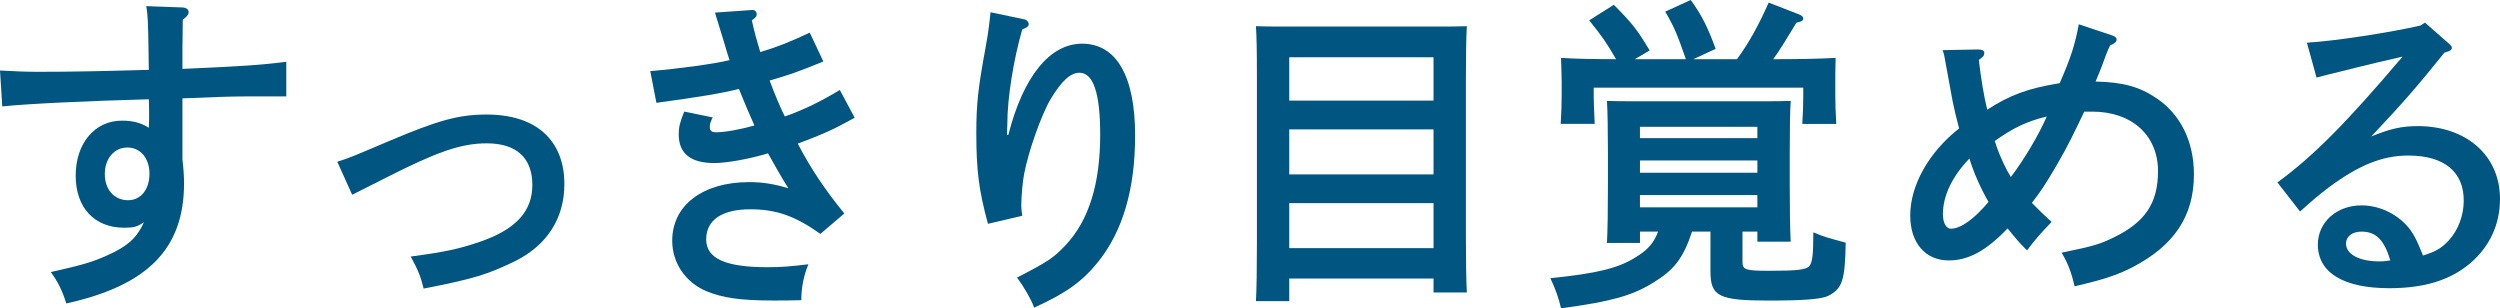
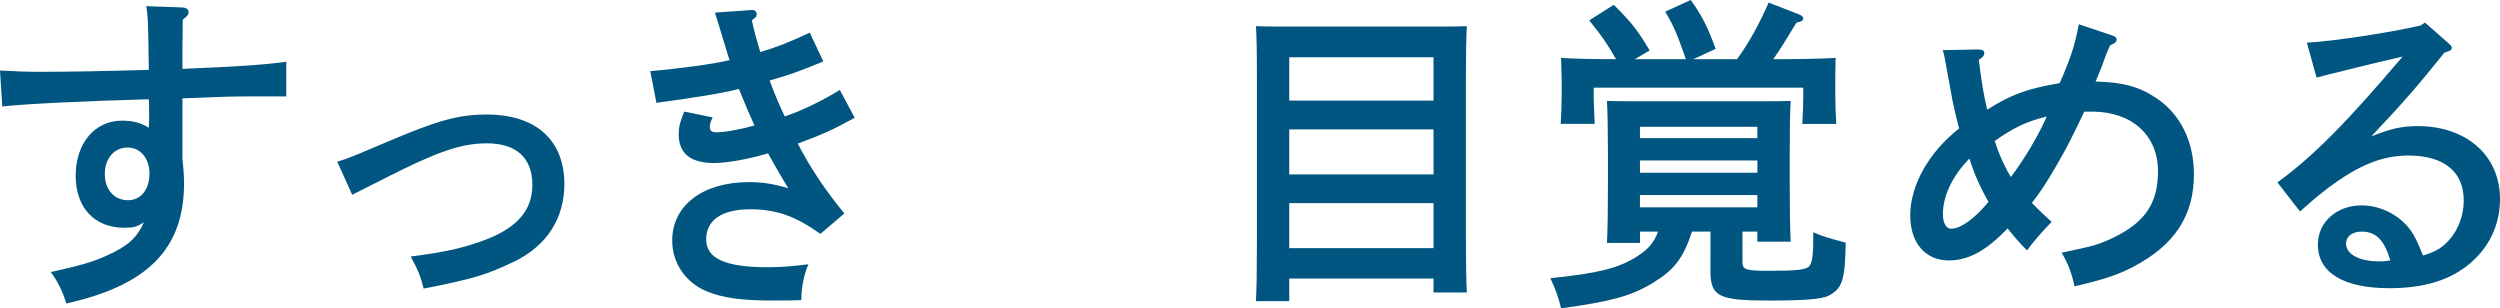
<svg xmlns="http://www.w3.org/2000/svg" version="1.1" id="レイヤー_1" x="0px" y="0px" width="123.696px" height="15.254px" viewBox="0 0 123.696 15.254" enable-background="new 0 0 123.696 15.254" xml:space="preserve">
  <g>
    <g>
      <path fill="#005680" d="M8.996,0.368c0.208,0,0.336,0.096,0.336,0.224S9.268,0.8,9.043,0.976c0,0.576-0.016,1.041-0.016,1.329    v1.104c2.897-0.128,3.89-0.191,5.138-0.352V4.77h-1.985c-0.688,0-1.632,0.032-3.153,0.097v3.025    c0.048,0.383,0.08,0.832,0.08,1.168c0,3.233-1.776,5.059-5.826,5.954c-0.192-0.624-0.432-1.104-0.769-1.552    c1.569-0.354,2.001-0.48,2.737-0.801c1.057-0.465,1.521-0.881,1.873-1.665c-0.336,0.224-0.496,0.272-0.976,0.272    c-1.473,0-2.401-0.992-2.401-2.577c0-1.601,0.944-2.722,2.289-2.722c0.512,0,0.929,0.097,1.329,0.353    c0.016-0.288,0.016-0.448,0.016-0.56c0-0.049,0-0.656-0.016-0.85C4.338,4.993,1.28,5.138,0.112,5.267L0,3.489    c0.912,0.048,1.312,0.064,1.937,0.064c1.601,0,3.186-0.033,5.426-0.097L7.347,2.401C7.331,1.216,7.315,0.72,7.235,0.304    L8.996,0.368z M6.307,7.299c-0.656,0-1.121,0.544-1.121,1.312S5.65,9.907,6.338,9.907c0.625,0,1.057-0.527,1.057-1.312    C7.395,7.827,6.947,7.299,6.307,7.299z" />
      <path fill="#005680" d="M16.688,8.003c0.608-0.191,0.752-0.256,2.561-1.024c2.417-1.024,3.441-1.312,4.834-1.312    c2.433,0,3.841,1.265,3.841,3.441c0,1.696-0.864,3.042-2.465,3.825c-1.329,0.641-2.017,0.865-4.498,1.345    c-0.144-0.592-0.272-0.912-0.64-1.585c1.697-0.224,2.417-0.384,3.394-0.72c1.792-0.608,2.625-1.505,2.625-2.817    c0-1.344-0.784-2.064-2.257-2.064c-1.297,0-2.513,0.448-4.946,1.681l-1.712,0.864L16.688,8.003z" />
      <path fill="#005680" d="M40.737,3.041c-1.249,0.513-1.665,0.656-2.657,0.944c0.224,0.608,0.544,1.377,0.752,1.777    c0.88-0.305,1.841-0.77,2.721-1.312l0.736,1.376c-1.073,0.593-1.537,0.8-2.817,1.28c0.64,1.232,1.376,2.321,2.305,3.457    l-1.185,1.009c-1.265-0.896-2.193-1.216-3.474-1.216c-1.393,0-2.177,0.527-2.177,1.488c0,0.944,0.944,1.377,3.025,1.377    c0.688,0,1.104-0.033,2.033-0.145c-0.24,0.561-0.352,1.185-0.352,1.777c-0.625,0.016-0.896,0.016-1.377,0.016    c-1.632,0-2.513-0.129-3.329-0.465c-1.041-0.447-1.681-1.408-1.681-2.496c0-1.745,1.504-2.898,3.81-2.898    c0.672,0,1.249,0.097,1.937,0.305C38.704,8.852,38.127,7.812,38,7.587c-0.96,0.288-2.049,0.48-2.657,0.48    c-1.169,0-1.761-0.465-1.761-1.425c0-0.353,0.064-0.608,0.272-1.12l1.409,0.287c-0.112,0.225-0.144,0.337-0.144,0.465    c0,0.191,0.08,0.271,0.32,0.271c0.416,0,1.137-0.127,1.889-0.336c-0.144-0.304-0.56-1.28-0.768-1.809    c-0.8,0.209-2.081,0.416-4.082,0.688l-0.304-1.569c1.488-0.127,3.201-0.367,3.921-0.543c-0.032-0.08-0.192-0.625-0.288-0.945    c-0.272-0.896-0.416-1.36-0.432-1.408l1.825-0.128h0.032c0.128,0,0.208,0.096,0.208,0.192c0,0.111-0.016,0.16-0.24,0.32    c0.112,0.527,0.256,1.04,0.416,1.568c0.769-0.225,1.505-0.513,2.449-0.961L40.737,3.041z" />
-       <path fill="#005680" d="M50.69,0.96c0.112,0.016,0.208,0.129,0.208,0.24c0,0.096-0.08,0.16-0.32,0.256    c-0.432,1.505-0.736,3.394-0.736,4.658c0,0.176-0.016,0.24-0.016,0.561h0.064c0.736-2.881,2.049-4.514,3.649-4.514    c1.697,0,2.625,1.6,2.625,4.545c0,2.642-0.608,4.723-1.825,6.243c-0.784,0.976-1.584,1.552-3.169,2.272    c-0.16-0.432-0.496-1.008-0.848-1.488c1.553-0.801,1.809-0.977,2.401-1.601c1.152-1.232,1.713-3.025,1.713-5.474    c0-2.033-0.336-3.059-1.024-3.059c-0.448,0-0.88,0.4-1.425,1.297c-0.464,0.785-1.104,2.594-1.312,3.697    c-0.08,0.385-0.144,1.186-0.144,1.585c0,0.112,0.016,0.288,0.048,0.497l-1.696,0.399c-0.448-1.648-0.577-2.625-0.577-4.514    c0-1.409,0.096-2.241,0.448-4.146c0.112-0.608,0.144-0.865,0.176-1.104c0.048-0.417,0.08-0.656,0.08-0.704L50.69,0.96z" />
      <path fill="#005680" d="M63.79,14.901h-1.648c0.032-0.607,0.048-1.553,0.048-2.816V3.841c0-1.439-0.016-2.032-0.048-2.545    c0.432,0.017,0.816,0.017,1.36,0.017h7.716c0.543,0,0.928,0,1.359-0.017c-0.031,0.496-0.047,1.585-0.047,2.545v7.812    c0,1.345,0.016,2.192,0.047,2.817h-1.648v-0.688H63.79V14.901z M70.929,4.978V2.833H63.79v2.145H70.929z M63.79,8.628h7.139V6.402    H63.79V8.628z M63.79,12.276h7.139v-2.225H63.79V12.276z" />
      <path fill="#005680" d="M86.216,11.46v1.505c0,0.384,0.16,0.433,1.312,0.433c1.393,0,1.842-0.049,2.002-0.24    c0.144-0.192,0.191-0.545,0.191-1.664c0.528,0.223,0.592,0.239,1.602,0.512c-0.033,1.84-0.16,2.272-0.85,2.625    c-0.336,0.176-1.248,0.24-2.977,0.24c-2.449,0-2.865-0.209-2.865-1.441V11.46H83.72c-0.448,1.346-0.896,1.905-1.953,2.545    c-1.024,0.625-2.033,0.913-4.529,1.249c-0.112-0.496-0.289-0.992-0.529-1.489c2.338-0.239,3.361-0.496,4.227-1.039    c0.576-0.354,0.88-0.673,1.104-1.266h-0.896v0.561H79.51c0.032-0.641,0.048-1.568,0.048-2.801V7.539    c0-0.96-0.016-2.049-0.048-2.546c0.416,0.017,0.8,0.017,1.36,0.017h6.371c0.544,0,0.928,0,1.36-0.017    c-0.032,0.513-0.048,1.266-0.048,2.546V9.14c0,1.264,0.016,2.209,0.048,2.816h-1.649V11.46H86.216z M83.415,2.929    c-0.432-1.232-0.561-1.568-1.023-2.353L83.655,0c0.545,0.752,0.849,1.36,1.232,2.417l-1.104,0.512h2.16    c0.608-0.832,1.088-1.713,1.568-2.801l1.521,0.592c0.111,0.049,0.191,0.112,0.191,0.192c0,0.112-0.096,0.16-0.336,0.208    c-0.561,0.912-0.832,1.377-1.152,1.809c1.072,0,2.289-0.016,3.089-0.064c-0.016,0.577-0.016,0.881-0.016,1.217v0.641    c0,0.4,0.016,0.881,0.048,1.408h-1.681c0.032-0.48,0.048-1.04,0.048-1.408V4.337H78.854v0.385c0,0.368,0.032,0.928,0.048,1.408    h-1.681c0.032-0.527,0.048-1.008,0.048-1.408V4.081c0-0.336-0.016-0.64-0.031-1.217c0.703,0.049,1.744,0.064,2.721,0.064    c-0.448-0.784-0.705-1.152-1.328-1.92l1.216-0.77c0.896,0.896,1.153,1.217,1.776,2.258l-0.736,0.432H83.415z M86.952,6.274h-5.81    v0.561h5.81V6.274z M81.143,8.548h5.81V7.938h-5.81V8.548z M86.952,9.651h-5.81v0.608h5.81V9.651z" />
      <path fill="#005680" d="M97.86,2.448c0.24,0,0.32,0.064,0.32,0.177s-0.064,0.208-0.271,0.336c0.111,0.96,0.256,1.825,0.416,2.465    c1.152-0.736,1.969-1.04,3.585-1.312c0.528-1.2,0.769-1.921,0.944-2.913l1.681,0.561c0.128,0.048,0.192,0.111,0.192,0.191    c0,0.112-0.08,0.192-0.32,0.289c-0.145,0.304-0.208,0.464-0.432,1.088c-0.033,0.096-0.097,0.24-0.289,0.704    c1.361,0.032,2.178,0.257,3.025,0.833c1.185,0.8,1.841,2.145,1.841,3.762c0,2.064-0.976,3.521-3.041,4.594    c-0.784,0.399-1.425,0.607-2.865,0.943c-0.16-0.703-0.32-1.12-0.64-1.664c1.632-0.336,1.872-0.416,2.576-0.752    c1.553-0.753,2.193-1.697,2.193-3.281c0-1.777-1.297-2.945-3.25-2.945h-0.4c-0.512,1.072-0.783,1.648-1.359,2.641    c-0.593,1.008-0.785,1.297-1.232,1.873c0.496,0.512,0.384,0.384,0.976,0.943c-0.576,0.593-0.896,0.977-1.216,1.409    c-0.4-0.399-0.545-0.576-0.961-1.089c-1.057,1.105-1.937,1.585-2.913,1.585c-1.152,0-1.905-0.864-1.905-2.225    c0-1.489,0.913-3.121,2.418-4.306c-0.145-0.561-0.24-0.944-0.32-1.345c-0.176-0.977-0.305-1.681-0.385-2.097    c-0.031-0.192-0.048-0.272-0.111-0.432L97.86,2.448z M97.444,7.843c-0.864,0.896-1.312,1.857-1.312,2.754    c0,0.432,0.16,0.72,0.4,0.72c0.48,0,1.168-0.496,1.856-1.329C97.989,9.3,97.652,8.531,97.444,7.843z M101.271,5.763    c-0.993,0.24-1.682,0.576-2.578,1.216c0.049,0.097,0.064,0.177,0.08,0.224c0.192,0.576,0.513,1.232,0.721,1.553    C100.149,7.907,100.901,6.626,101.271,5.763z" />
      <path fill="#005680" d="M114.141,2.112c1.376-0.08,4.081-0.496,5.618-0.848l0.225-0.145l1.168,1.024    c0.128,0.112,0.16,0.16,0.16,0.224c0,0.097-0.08,0.145-0.225,0.193l-0.144,0.047c-1.36,1.697-2.049,2.481-3.618,4.146    c0.945-0.385,1.505-0.513,2.305-0.513c2.402,0,4.066,1.456,4.066,3.602c0,1.265-0.512,2.353-1.457,3.169    c-0.992,0.849-2.289,1.249-4.018,1.249c-2.272,0-3.537-0.769-3.537-2.161c0-1.104,0.928-1.937,2.161-1.937    c0.929,0,1.856,0.464,2.417,1.216c0.224,0.32,0.336,0.545,0.624,1.266c0.624-0.193,0.929-0.369,1.28-0.753    c0.465-0.513,0.736-1.232,0.736-1.969c0-1.425-0.977-2.226-2.736-2.226c-1.281,0-2.449,0.465-3.954,1.586    c-0.416,0.319-0.72,0.56-1.409,1.184l-1.12-1.44c1.793-1.312,3.394-2.929,6.194-6.227c-1.28,0.304-1.473,0.337-2.225,0.528    l-0.896,0.225c-0.271,0.063-0.928,0.224-1.137,0.287L114.141,2.112z M116.846,11.46c-0.464,0-0.769,0.24-0.769,0.593    c0,0.528,0.656,0.88,1.648,0.88c0.192,0,0.209,0,0.545-0.048C117.966,11.86,117.55,11.46,116.846,11.46z" />
    </g>
  </g>
</svg>